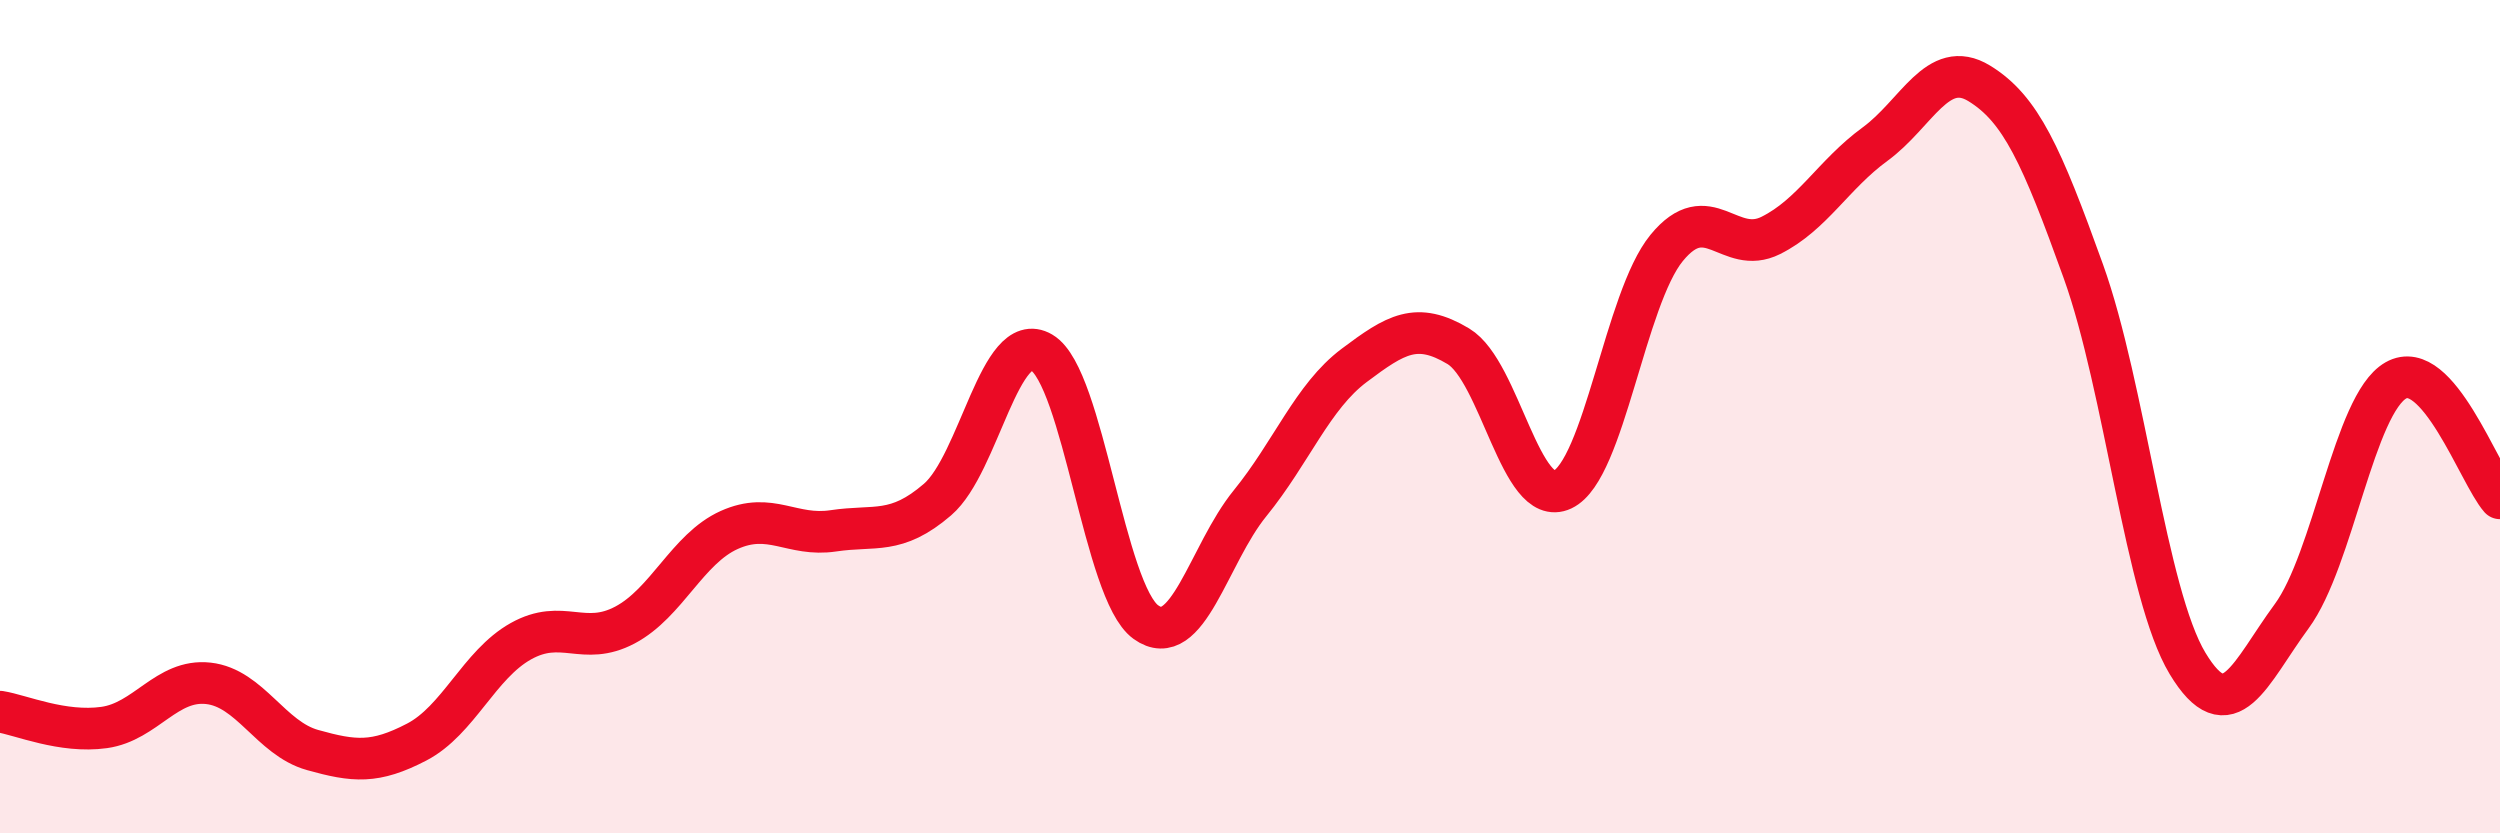
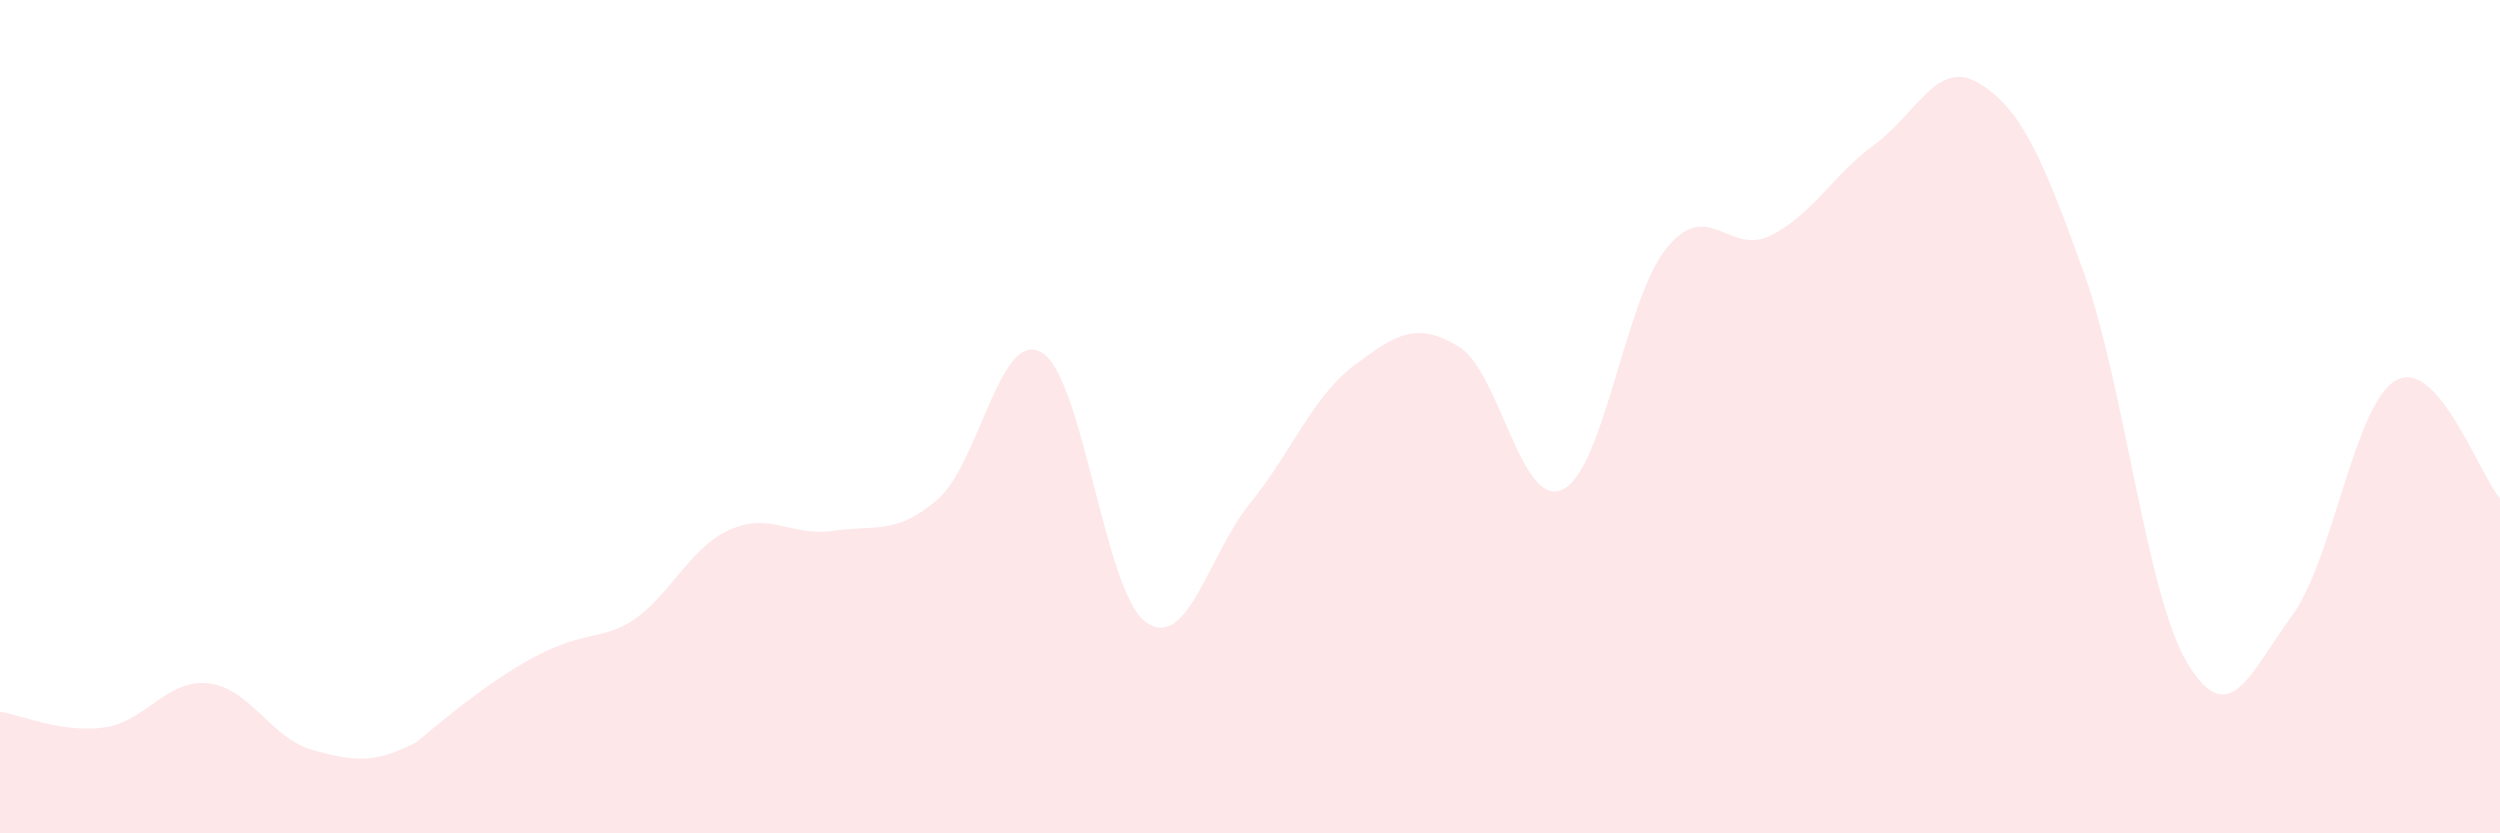
<svg xmlns="http://www.w3.org/2000/svg" width="60" height="20" viewBox="0 0 60 20">
-   <path d="M 0,17.08 C 0.5,17.16 1.5,17.6 2.5,17.46 C 3.5,17.32 4,16.29 5,16.4 C 6,16.51 6.5,17.72 7.5,18 C 8.5,18.28 9,18.33 10,17.81 C 11,17.29 11.5,15.95 12.5,15.39 C 13.5,14.83 14,15.53 15,15 C 16,14.47 16.5,13.17 17.5,12.72 C 18.5,12.27 19,12.89 20,12.74 C 21,12.59 21.5,12.85 22.5,11.99 C 23.5,11.13 24,7.87 25,8.46 C 26,9.05 26.5,14.21 27.5,14.93 C 28.5,15.65 29,13.31 30,12.08 C 31,10.85 31.5,9.52 32.5,8.77 C 33.5,8.02 34,7.71 35,8.31 C 36,8.91 36.5,12.22 37.5,11.75 C 38.5,11.28 39,7.17 40,5.95 C 41,4.73 41.5,6.15 42.5,5.65 C 43.5,5.15 44,4.19 45,3.46 C 46,2.73 46.5,1.39 47.5,2 C 48.5,2.61 49,3.73 50,6.51 C 51,9.29 51.5,14.26 52.5,15.92 C 53.5,17.58 54,16.15 55,14.79 C 56,13.43 56.5,9.7 57.5,9.13 C 58.5,8.56 59.5,11.39 60,11.96L60 20L0 20Z" fill="#EB0A25" opacity="0.1" stroke-linecap="round" stroke-linejoin="round" />
-   <path d="M 0,17.08 C 0.5,17.16 1.5,17.6 2.5,17.46 C 3.5,17.32 4,16.29 5,16.4 C 6,16.51 6.5,17.72 7.5,18 C 8.5,18.28 9,18.33 10,17.81 C 11,17.29 11.5,15.95 12.5,15.39 C 13.5,14.83 14,15.53 15,15 C 16,14.47 16.5,13.17 17.5,12.72 C 18.5,12.27 19,12.89 20,12.74 C 21,12.59 21.5,12.85 22.5,11.99 C 23.5,11.13 24,7.87 25,8.46 C 26,9.05 26.5,14.21 27.5,14.93 C 28.5,15.65 29,13.31 30,12.08 C 31,10.85 31.5,9.52 32.5,8.77 C 33.5,8.02 34,7.71 35,8.31 C 36,8.91 36.5,12.22 37.5,11.75 C 38.5,11.28 39,7.17 40,5.95 C 41,4.73 41.5,6.15 42.5,5.65 C 43.5,5.15 44,4.19 45,3.46 C 46,2.73 46.5,1.39 47.5,2 C 48.5,2.61 49,3.73 50,6.51 C 51,9.29 51.5,14.26 52.5,15.92 C 53.5,17.58 54,16.15 55,14.79 C 56,13.43 56.5,9.7 57.5,9.13 C 58.5,8.56 59.5,11.39 60,11.96" stroke="#EB0A25" stroke-width="1" fill="none" stroke-linecap="round" stroke-linejoin="round" />
+   <path d="M 0,17.08 C 0.5,17.16 1.5,17.6 2.5,17.46 C 3.5,17.32 4,16.29 5,16.4 C 6,16.51 6.5,17.72 7.5,18 C 8.5,18.28 9,18.33 10,17.81 C 13.5,14.83 14,15.53 15,15 C 16,14.47 16.5,13.17 17.5,12.72 C 18.5,12.27 19,12.89 20,12.74 C 21,12.59 21.5,12.85 22.5,11.99 C 23.5,11.13 24,7.87 25,8.46 C 26,9.05 26.5,14.21 27.5,14.93 C 28.5,15.65 29,13.31 30,12.08 C 31,10.85 31.5,9.52 32.5,8.77 C 33.5,8.02 34,7.71 35,8.31 C 36,8.91 36.5,12.22 37.5,11.75 C 38.5,11.28 39,7.17 40,5.95 C 41,4.73 41.5,6.15 42.5,5.65 C 43.5,5.15 44,4.19 45,3.46 C 46,2.73 46.5,1.39 47.5,2 C 48.5,2.61 49,3.73 50,6.51 C 51,9.29 51.5,14.26 52.5,15.92 C 53.5,17.58 54,16.15 55,14.79 C 56,13.43 56.5,9.7 57.5,9.13 C 58.5,8.56 59.5,11.39 60,11.96L60 20L0 20Z" fill="#EB0A25" opacity="0.1" stroke-linecap="round" stroke-linejoin="round" />
</svg>